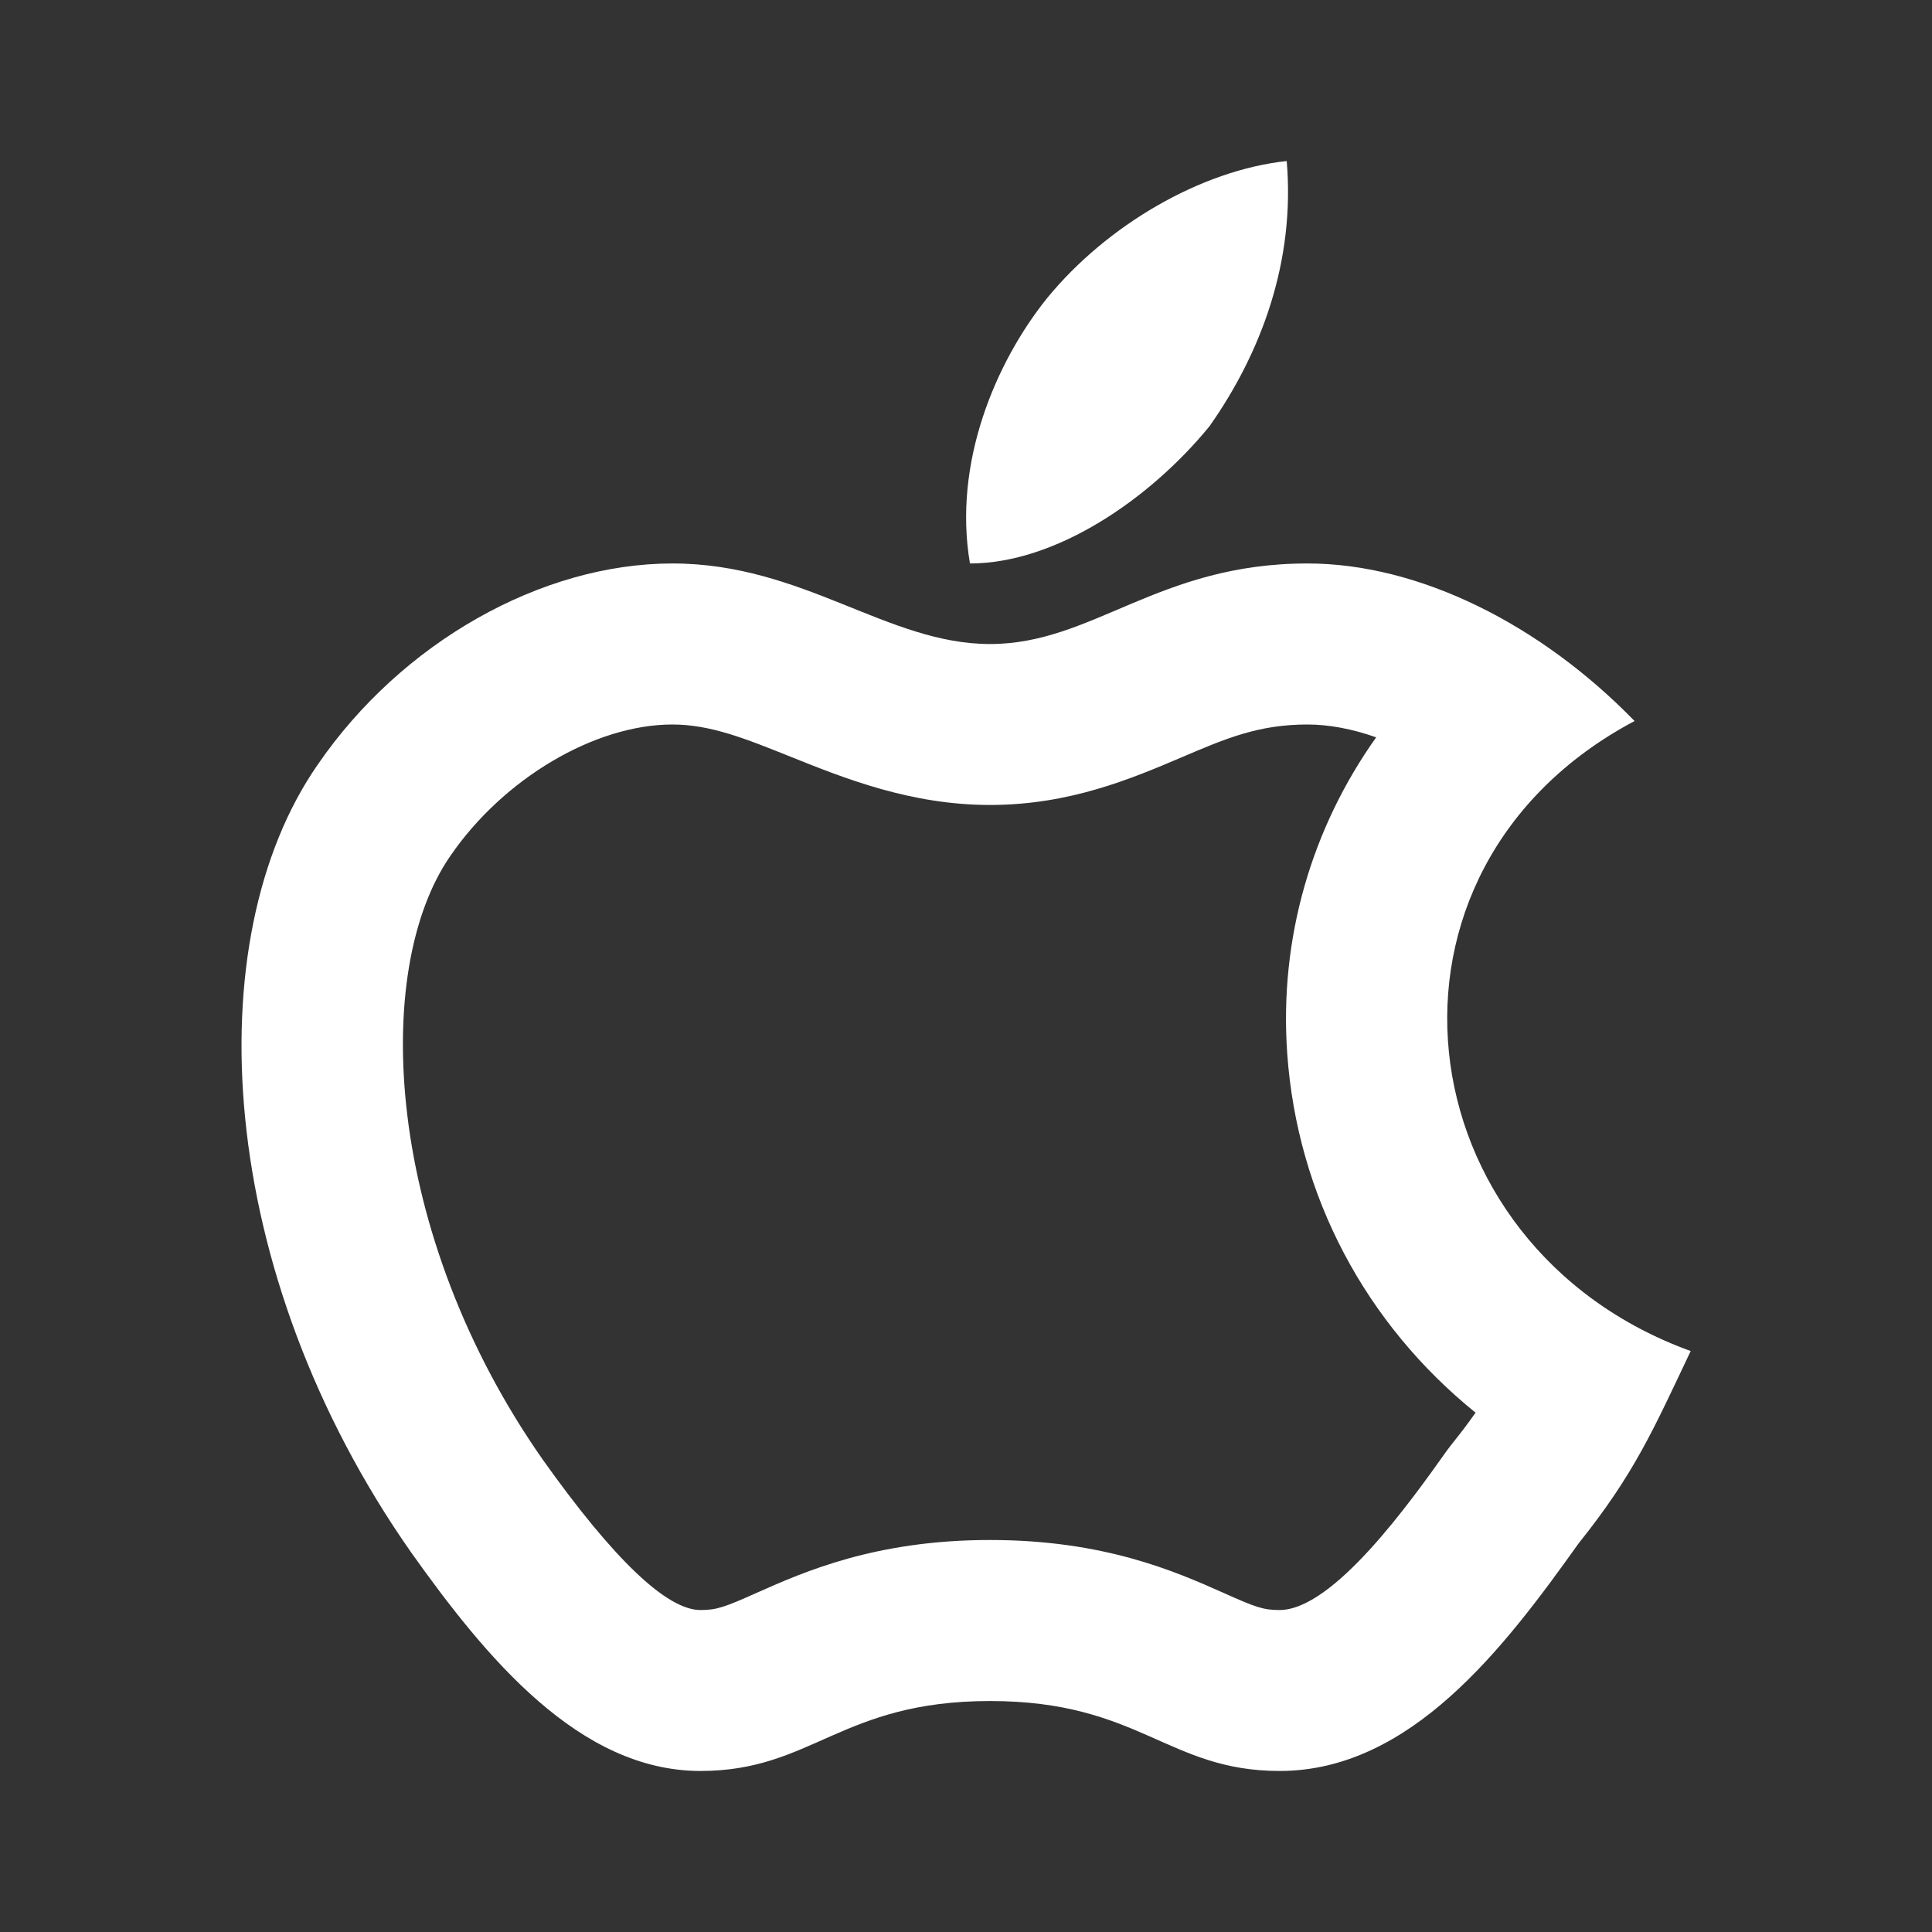
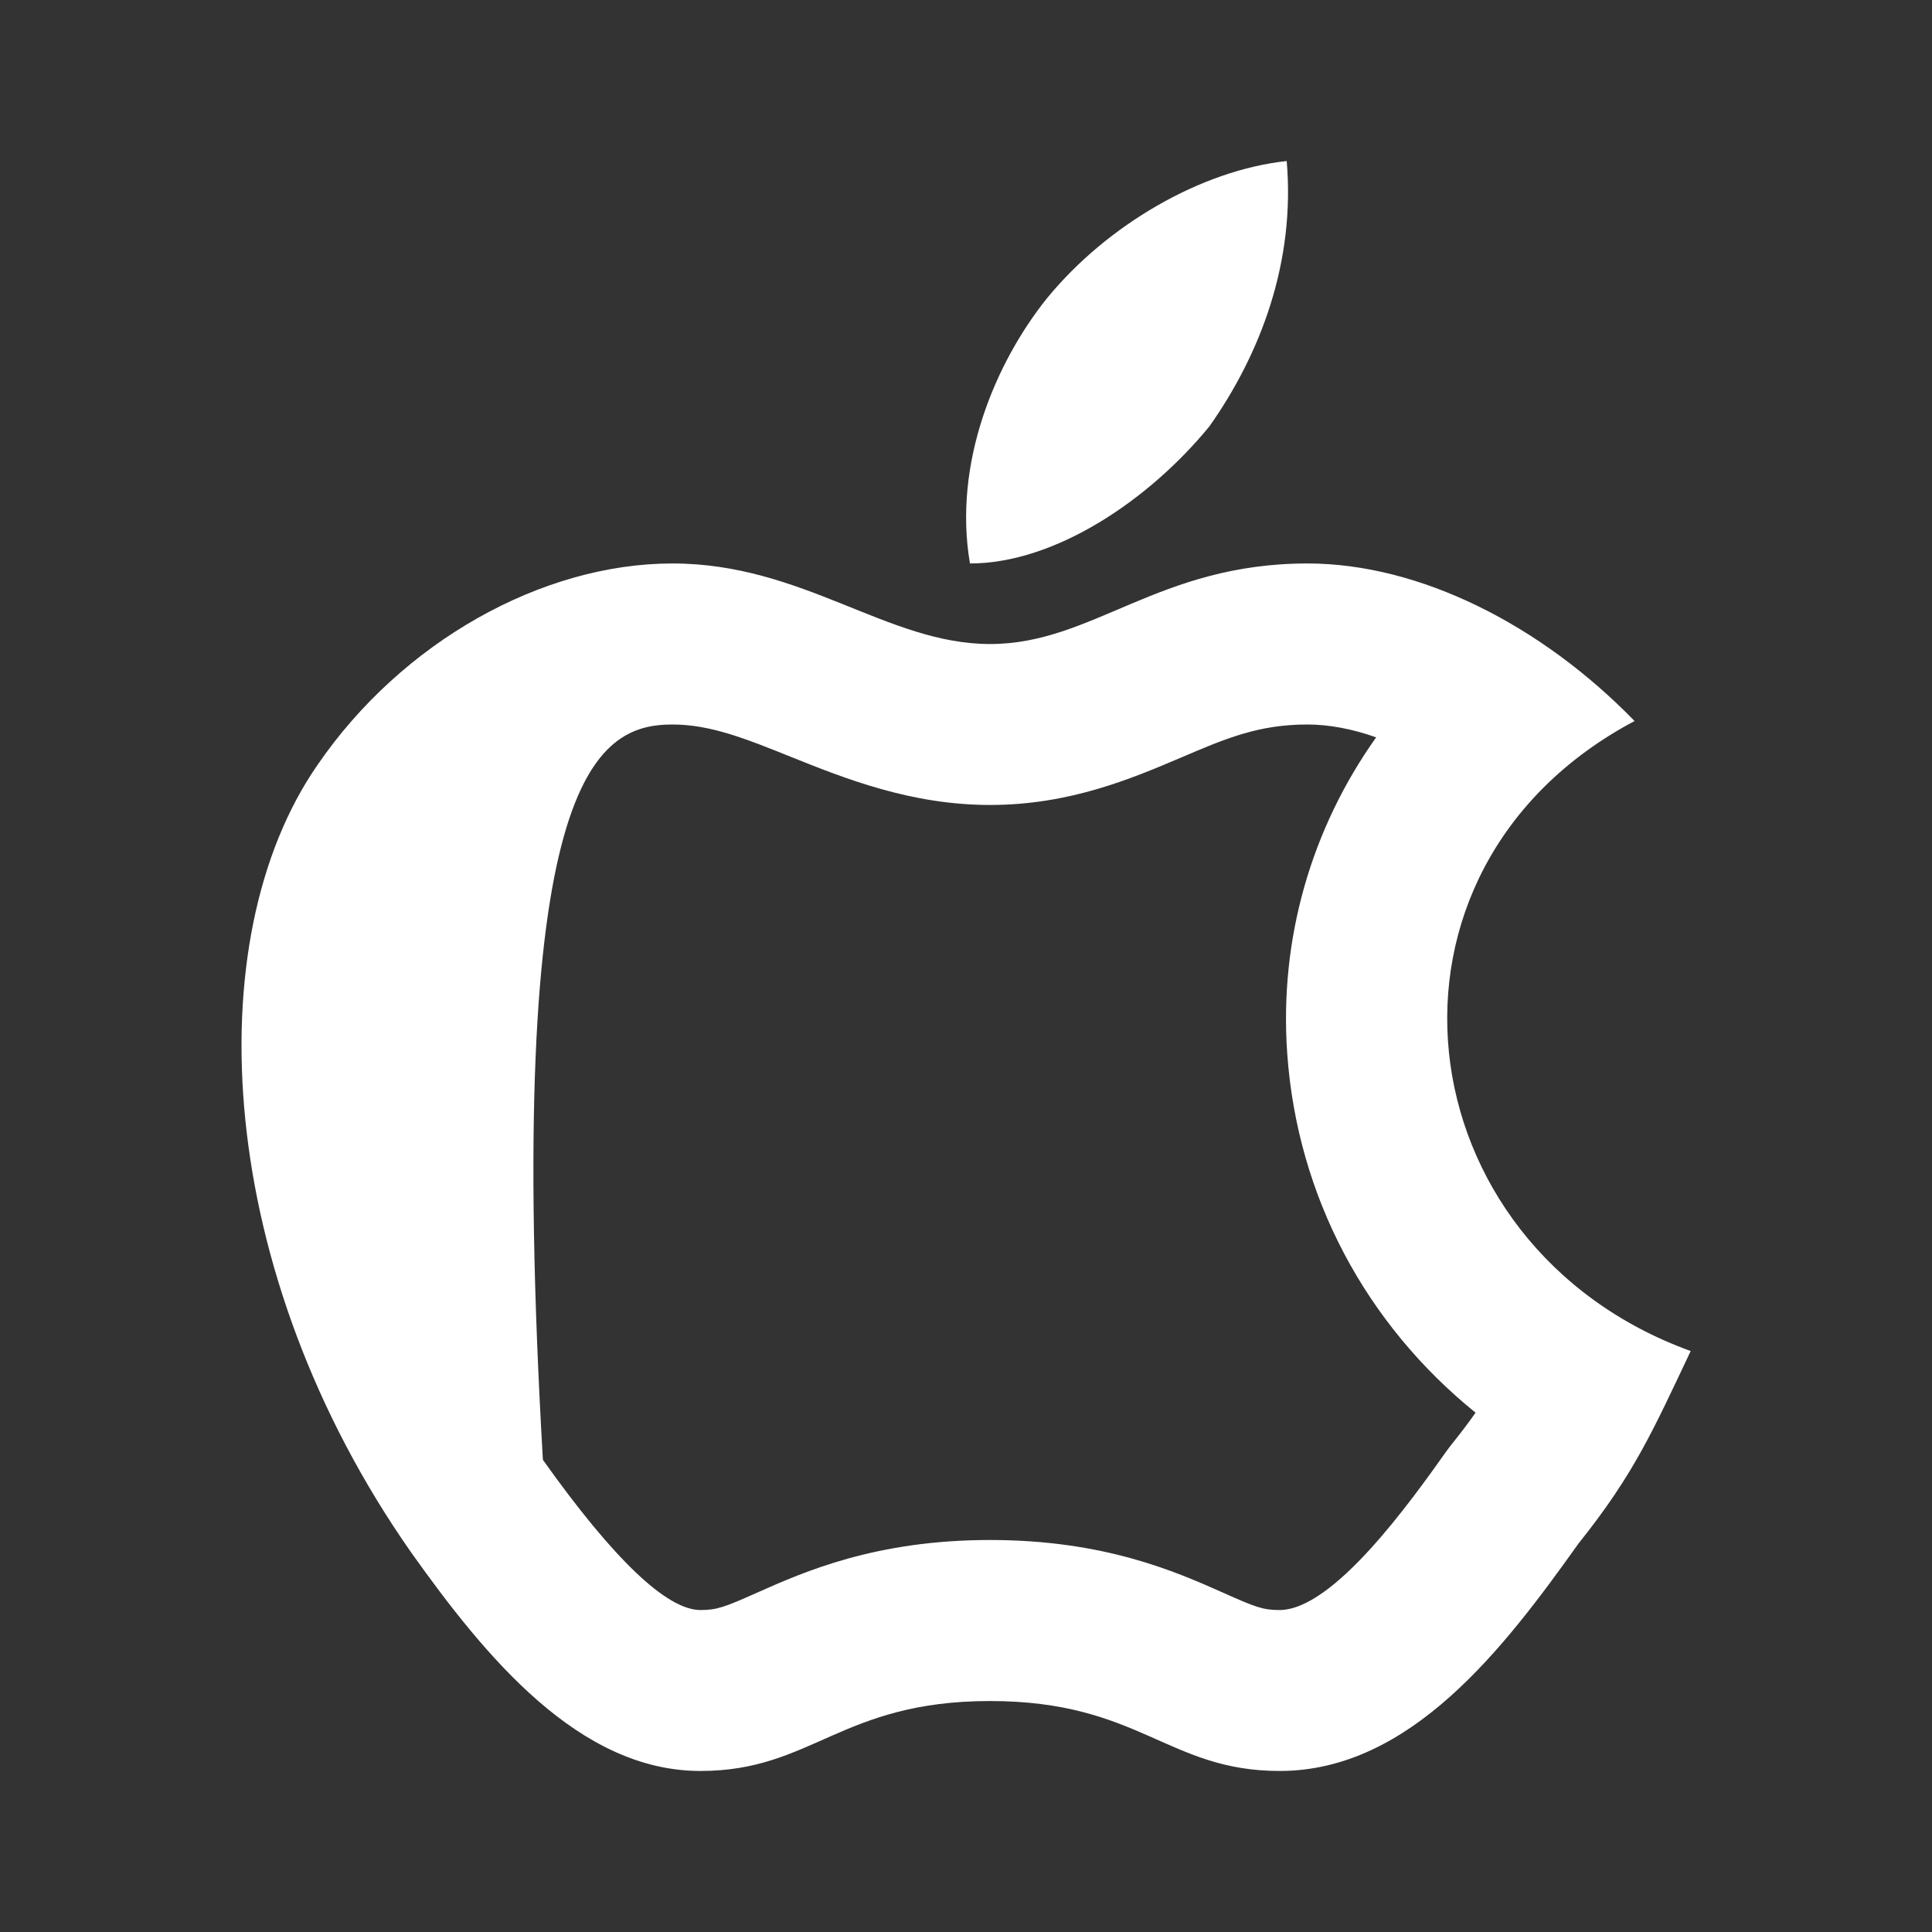
<svg xmlns="http://www.w3.org/2000/svg" width="20" height="20" viewBox="0 0 20 20" fill="none">
  <rect x="0" y="0" width="20" height="20" fill="#333333" stroke="none" />
-   <path d="M13.32 1.667C12.434 1.762 11.459 2.329 10.838 3.088C10.307 3.75 9.863 4.792 10.041 5.833C10.927 5.833 11.901 5.171 12.521 4.412C13.054 3.655 13.409 2.708 13.32 1.667ZM6.961 5.833C5.607 5.833 4.158 6.648 3.288 7.917C2.031 9.728 2.225 13.17 4.255 16.069C5.028 17.156 5.994 18.333 7.251 18.333C8.411 18.333 8.702 17.609 10.249 17.609C11.796 17.609 12.086 18.333 13.247 18.333C14.6 18.333 15.567 17.065 16.341 15.978C16.921 15.253 17.115 14.801 17.502 13.986C14.504 12.899 14.02 9.004 16.921 7.464C15.953 6.468 14.696 5.833 13.535 5.833C11.989 5.833 11.313 6.667 10.249 6.667C9.185 6.667 8.315 5.833 6.961 5.833ZM6.961 7.5C7.356 7.5 7.722 7.648 8.185 7.834C8.739 8.056 9.426 8.333 10.249 8.333C11.071 8.333 11.712 8.061 12.227 7.842C12.692 7.643 13.029 7.5 13.535 7.5C13.758 7.5 14.001 7.546 14.246 7.633C13.578 8.573 13.242 9.712 13.325 10.902C13.429 12.387 14.142 13.708 15.275 14.624C15.206 14.722 15.13 14.824 15.039 14.937L15.01 14.974L14.982 15.011C14.6 15.549 13.804 16.667 13.245 16.667C13.075 16.667 12.995 16.637 12.658 16.486C12.17 16.269 11.431 15.942 10.249 15.942C9.067 15.942 8.328 16.269 7.84 16.486C7.502 16.637 7.421 16.667 7.251 16.667C6.902 16.667 6.351 16.14 5.62 15.112C3.977 12.767 3.841 10.043 4.663 8.859C5.212 8.059 6.157 7.5 6.961 7.5Z" fill="white" />
+   <path d="M13.32 1.667C12.434 1.762 11.459 2.329 10.838 3.088C10.307 3.75 9.863 4.792 10.041 5.833C10.927 5.833 11.901 5.171 12.521 4.412C13.054 3.655 13.409 2.708 13.32 1.667ZM6.961 5.833C5.607 5.833 4.158 6.648 3.288 7.917C2.031 9.728 2.225 13.17 4.255 16.069C5.028 17.156 5.994 18.333 7.251 18.333C8.411 18.333 8.702 17.609 10.249 17.609C11.796 17.609 12.086 18.333 13.247 18.333C14.6 18.333 15.567 17.065 16.341 15.978C16.921 15.253 17.115 14.801 17.502 13.986C14.504 12.899 14.02 9.004 16.921 7.464C15.953 6.468 14.696 5.833 13.535 5.833C11.989 5.833 11.313 6.667 10.249 6.667C9.185 6.667 8.315 5.833 6.961 5.833ZM6.961 7.5C7.356 7.5 7.722 7.648 8.185 7.834C8.739 8.056 9.426 8.333 10.249 8.333C11.071 8.333 11.712 8.061 12.227 7.842C12.692 7.643 13.029 7.5 13.535 7.5C13.758 7.5 14.001 7.546 14.246 7.633C13.578 8.573 13.242 9.712 13.325 10.902C13.429 12.387 14.142 13.708 15.275 14.624C15.206 14.722 15.13 14.824 15.039 14.937L15.01 14.974L14.982 15.011C14.6 15.549 13.804 16.667 13.245 16.667C13.075 16.667 12.995 16.637 12.658 16.486C12.17 16.269 11.431 15.942 10.249 15.942C9.067 15.942 8.328 16.269 7.84 16.486C7.502 16.637 7.421 16.667 7.251 16.667C6.902 16.667 6.351 16.14 5.62 15.112C5.212 8.059 6.157 7.5 6.961 7.5Z" fill="white" />
</svg>